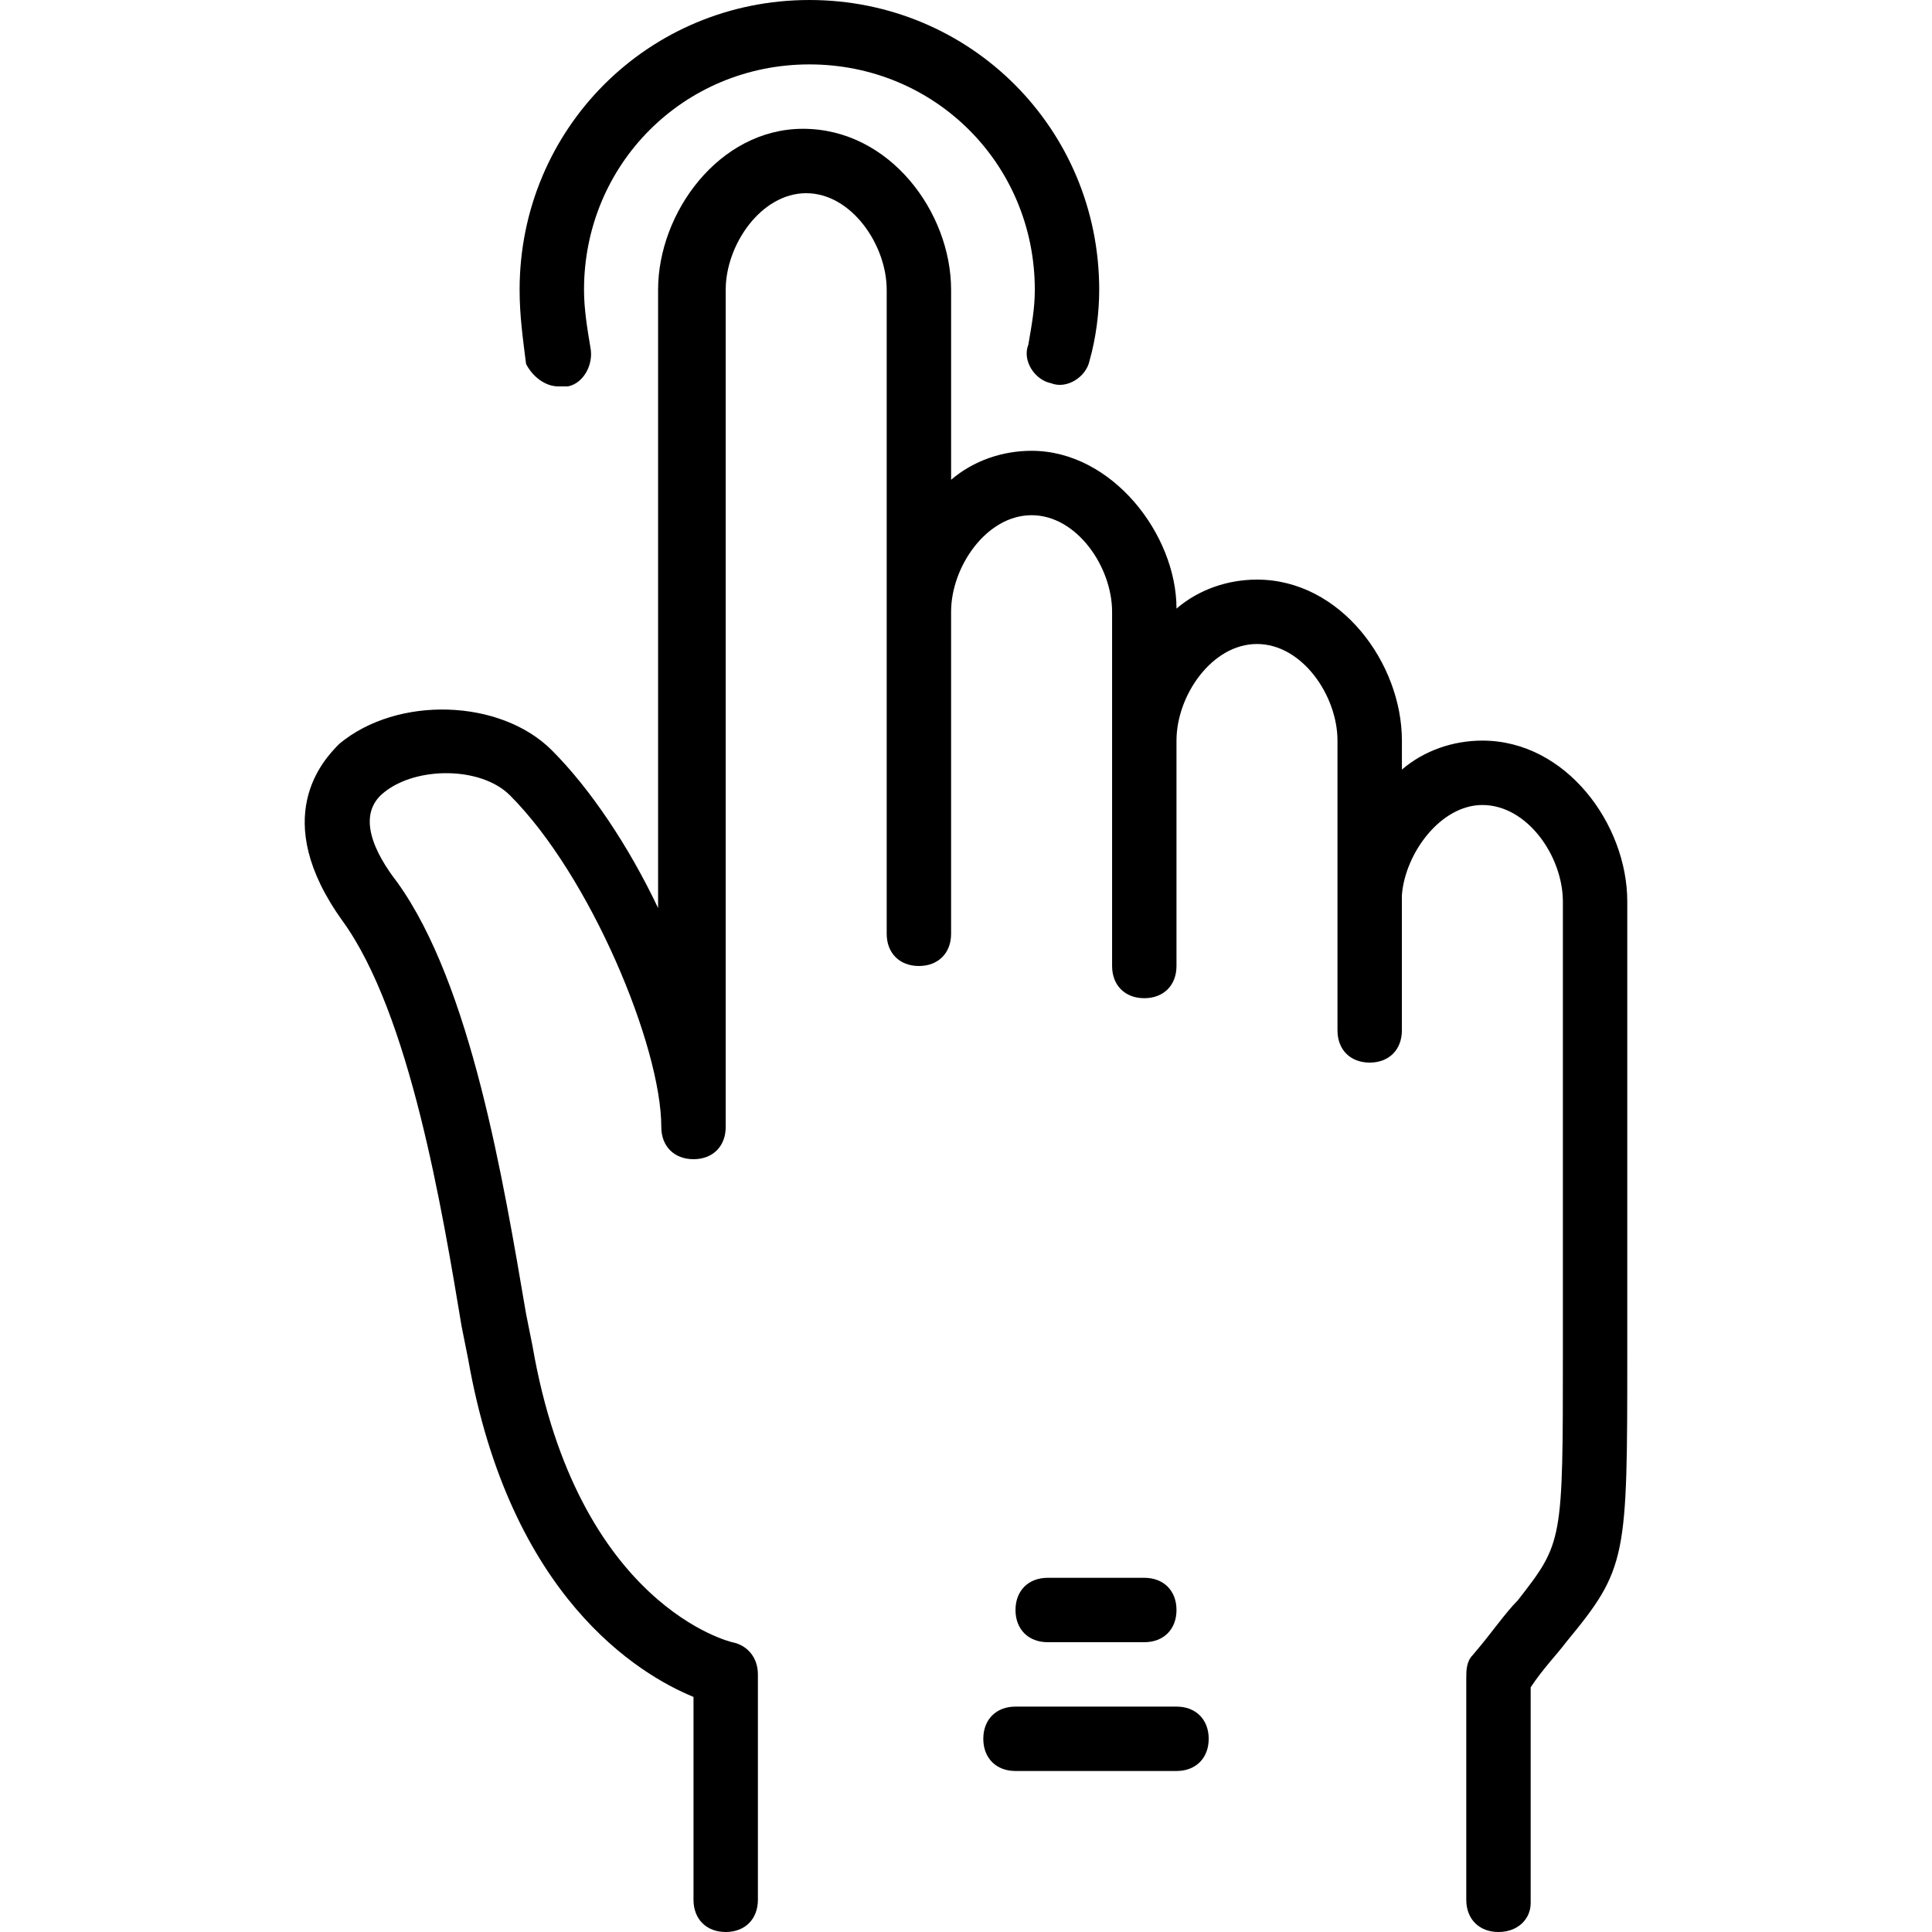
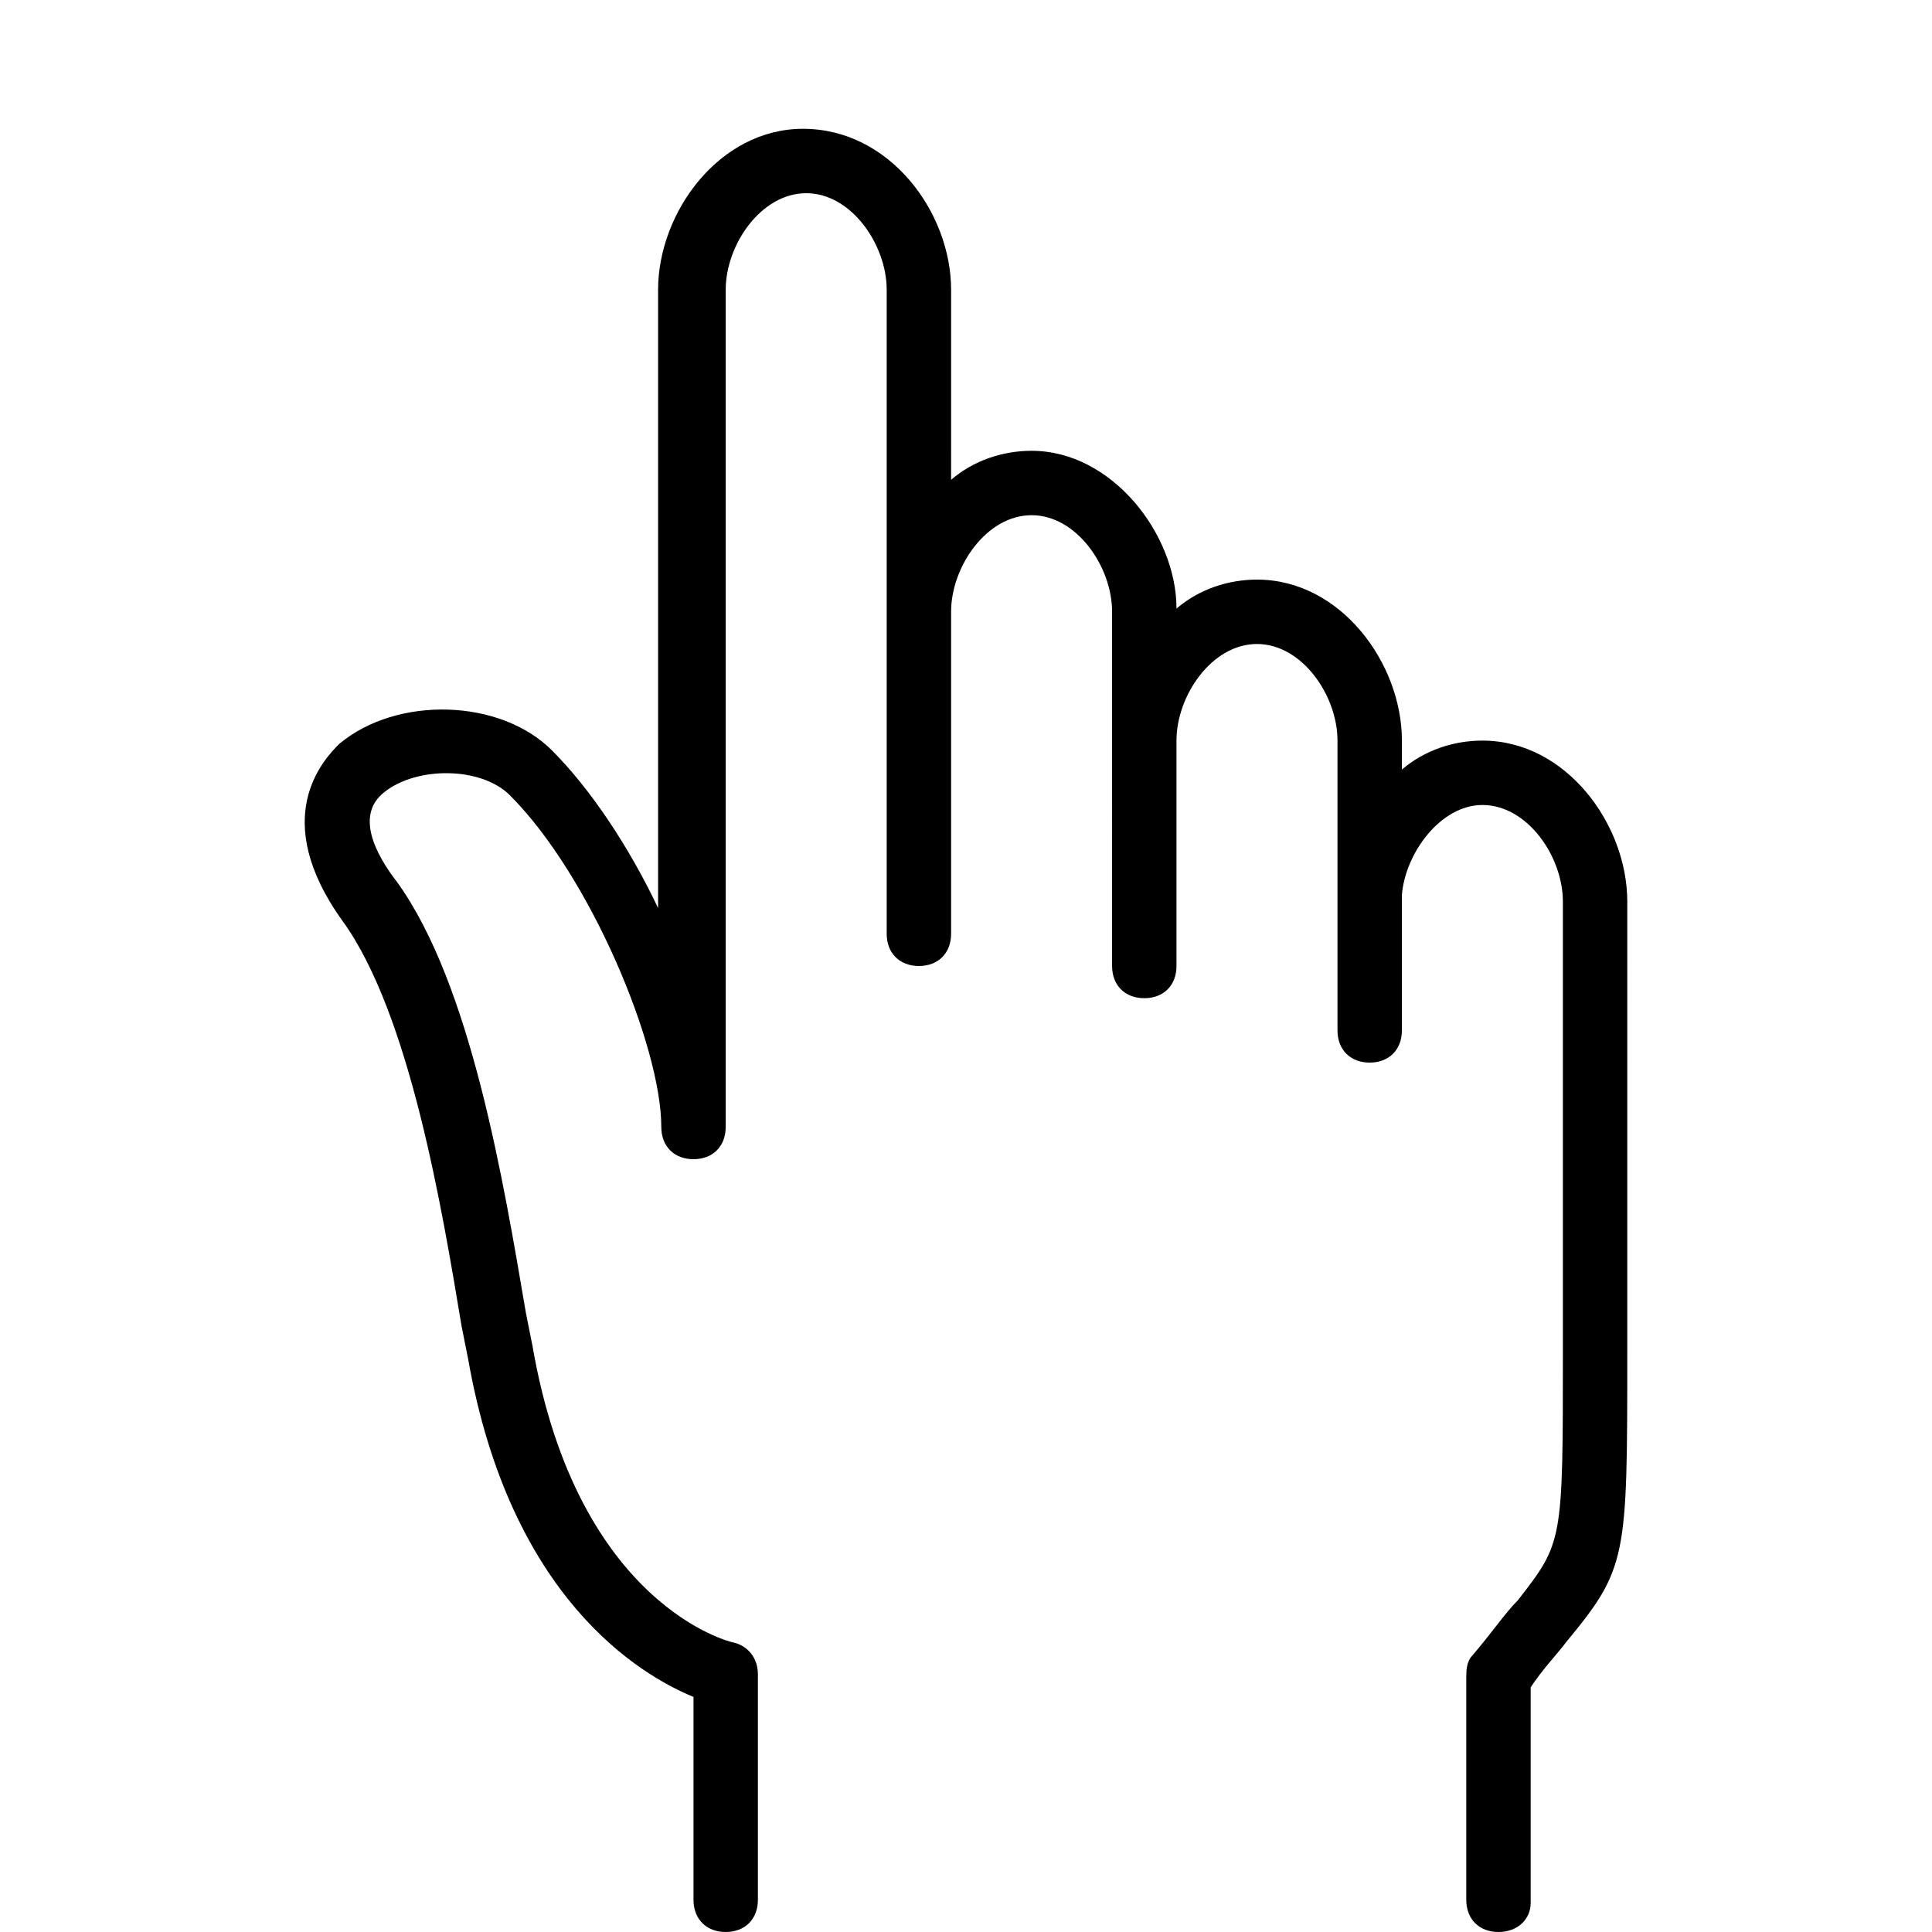
<svg xmlns="http://www.w3.org/2000/svg" version="1.1" id="Layer_1" x="0px" y="0px" viewBox="0 0 512 512" style="enable-background:new 0 0 512 512;" xml:space="preserve">
  <g transform="translate(1 1)">
    <g>
      <g>
        <path d="M391.852,195.267c-7.68,0-15.36,2.56-21.333,7.68v-7.68c0-20.48-16.213-42.667-38.4-42.667     c-7.68,0-15.36,2.56-21.333,7.68c0-19.627-17.067-41.813-38.4-41.813c-7.68,0-15.36,2.56-21.333,7.68V75.8     c0-20.48-16.213-42.667-39.253-42.667c-22.187,0-38.4,22.187-38.4,42.667v163.84c-7.68-16.213-17.92-31.573-28.16-41.813     c-13.653-13.653-40.96-14.507-56.32-1.707c-4.267,4.267-18.773,19.627,0.853,46.933c17.92,24.747,26.453,76.8,31.573,107.52     l1.707,8.533c11.093,63.147,45.227,83.627,59.733,89.6v53.76c0,5.12,3.413,8.533,8.533,8.533s8.533-3.413,8.533-8.533v-59.733     c0-4.267-2.56-7.68-6.827-8.533c0,0-40.96-9.387-52.907-78.507l-1.707-8.533c-5.973-34.987-14.507-87.04-34.133-114.347     c-5.973-7.68-11.093-17.92-3.413-23.893c8.533-6.827,25.6-6.827,33.28,0.853c21.333,21.333,40.107,66.56,40.107,87.893     c0,5.12,3.413,8.533,8.533,8.533s8.533-3.413,8.533-8.533V75.8c0-11.947,9.387-25.6,21.333-25.6s21.333,13.653,21.333,25.6     v170.667c0,5.12,3.413,8.533,8.533,8.533s8.533-3.413,8.533-8.533v-85.333c0-11.947,9.387-25.6,21.333-25.6     s21.333,13.653,21.333,25.6V255c0,5.12,3.413,8.533,8.533,8.533s8.533-3.413,8.533-8.533v-59.733     c0-11.947,9.387-25.6,21.333-25.6s21.333,13.653,21.333,25.6v40.96c0,0.853,0,0.853,0,1.707v34.133     c0,5.12,3.413,8.533,8.533,8.533s8.533-3.413,8.533-8.533v-35.84c0.853-11.093,10.24-23.893,21.333-23.893     c11.947,0,21.333,13.653,21.333,25.6V357.4c0,50.347,0,50.347-11.947,65.707c-3.413,3.413-6.827,8.533-11.947,14.507     c-1.707,1.707-1.707,4.267-1.707,5.973v58.88c0,5.12,3.413,8.533,8.533,8.533s8.533-3.413,8.533-7.68v-57.173     c3.413-5.12,6.827-8.533,9.387-11.947c16.213-19.627,16.213-22.187,16.213-76.8V237.933     C430.252,217.453,414.038,195.267,391.852,195.267z" />
-         <path d="M146.945,101.4c0.853,0,1.707,0,2.56,0c4.267-0.853,6.827-5.973,5.973-10.24c-0.853-5.12-1.707-10.24-1.707-15.36     c0-33.28,26.453-59.733,59.733-59.733c33.28,0,59.733,26.453,59.733,59.733c0,5.12-0.853,9.387-1.707,14.507     c-1.707,4.267,1.707,9.387,5.973,10.24c4.267,1.707,9.387-1.707,10.24-5.973c1.707-5.973,2.56-12.8,2.56-18.773     c0-42.667-34.133-76.8-76.8-76.8c-42.667,0-76.8,34.133-76.8,76.8c0,6.827,0.853,12.8,1.707,19.627     C140.118,98.84,143.532,101.4,146.945,101.4z" />
-         <path d="M302.252,434.2c5.12,0,8.533-3.413,8.533-8.533s-3.413-8.533-8.533-8.533h-25.6c-5.12,0-8.533,3.413-8.533,8.533     s3.413,8.533,8.533,8.533H302.252z" />
-         <path d="M310.785,451.267h-42.667c-5.12,0-8.533,3.413-8.533,8.533c0,5.12,3.413,8.533,8.533,8.533h42.667     c5.12,0,8.533-3.413,8.533-8.533C319.318,454.68,315.905,451.267,310.785,451.267z" />
      </g>
    </g>
  </g>
  <g>
</g>
  <g>
</g>
  <g>
</g>
  <g>
</g>
  <g>
</g>
  <g>
</g>
  <g>
</g>
  <g>
</g>
  <g>
</g>
  <g>
</g>
  <g>
</g>
  <g>
</g>
  <g>
</g>
  <g>
</g>
  <g>
</g>
</svg>